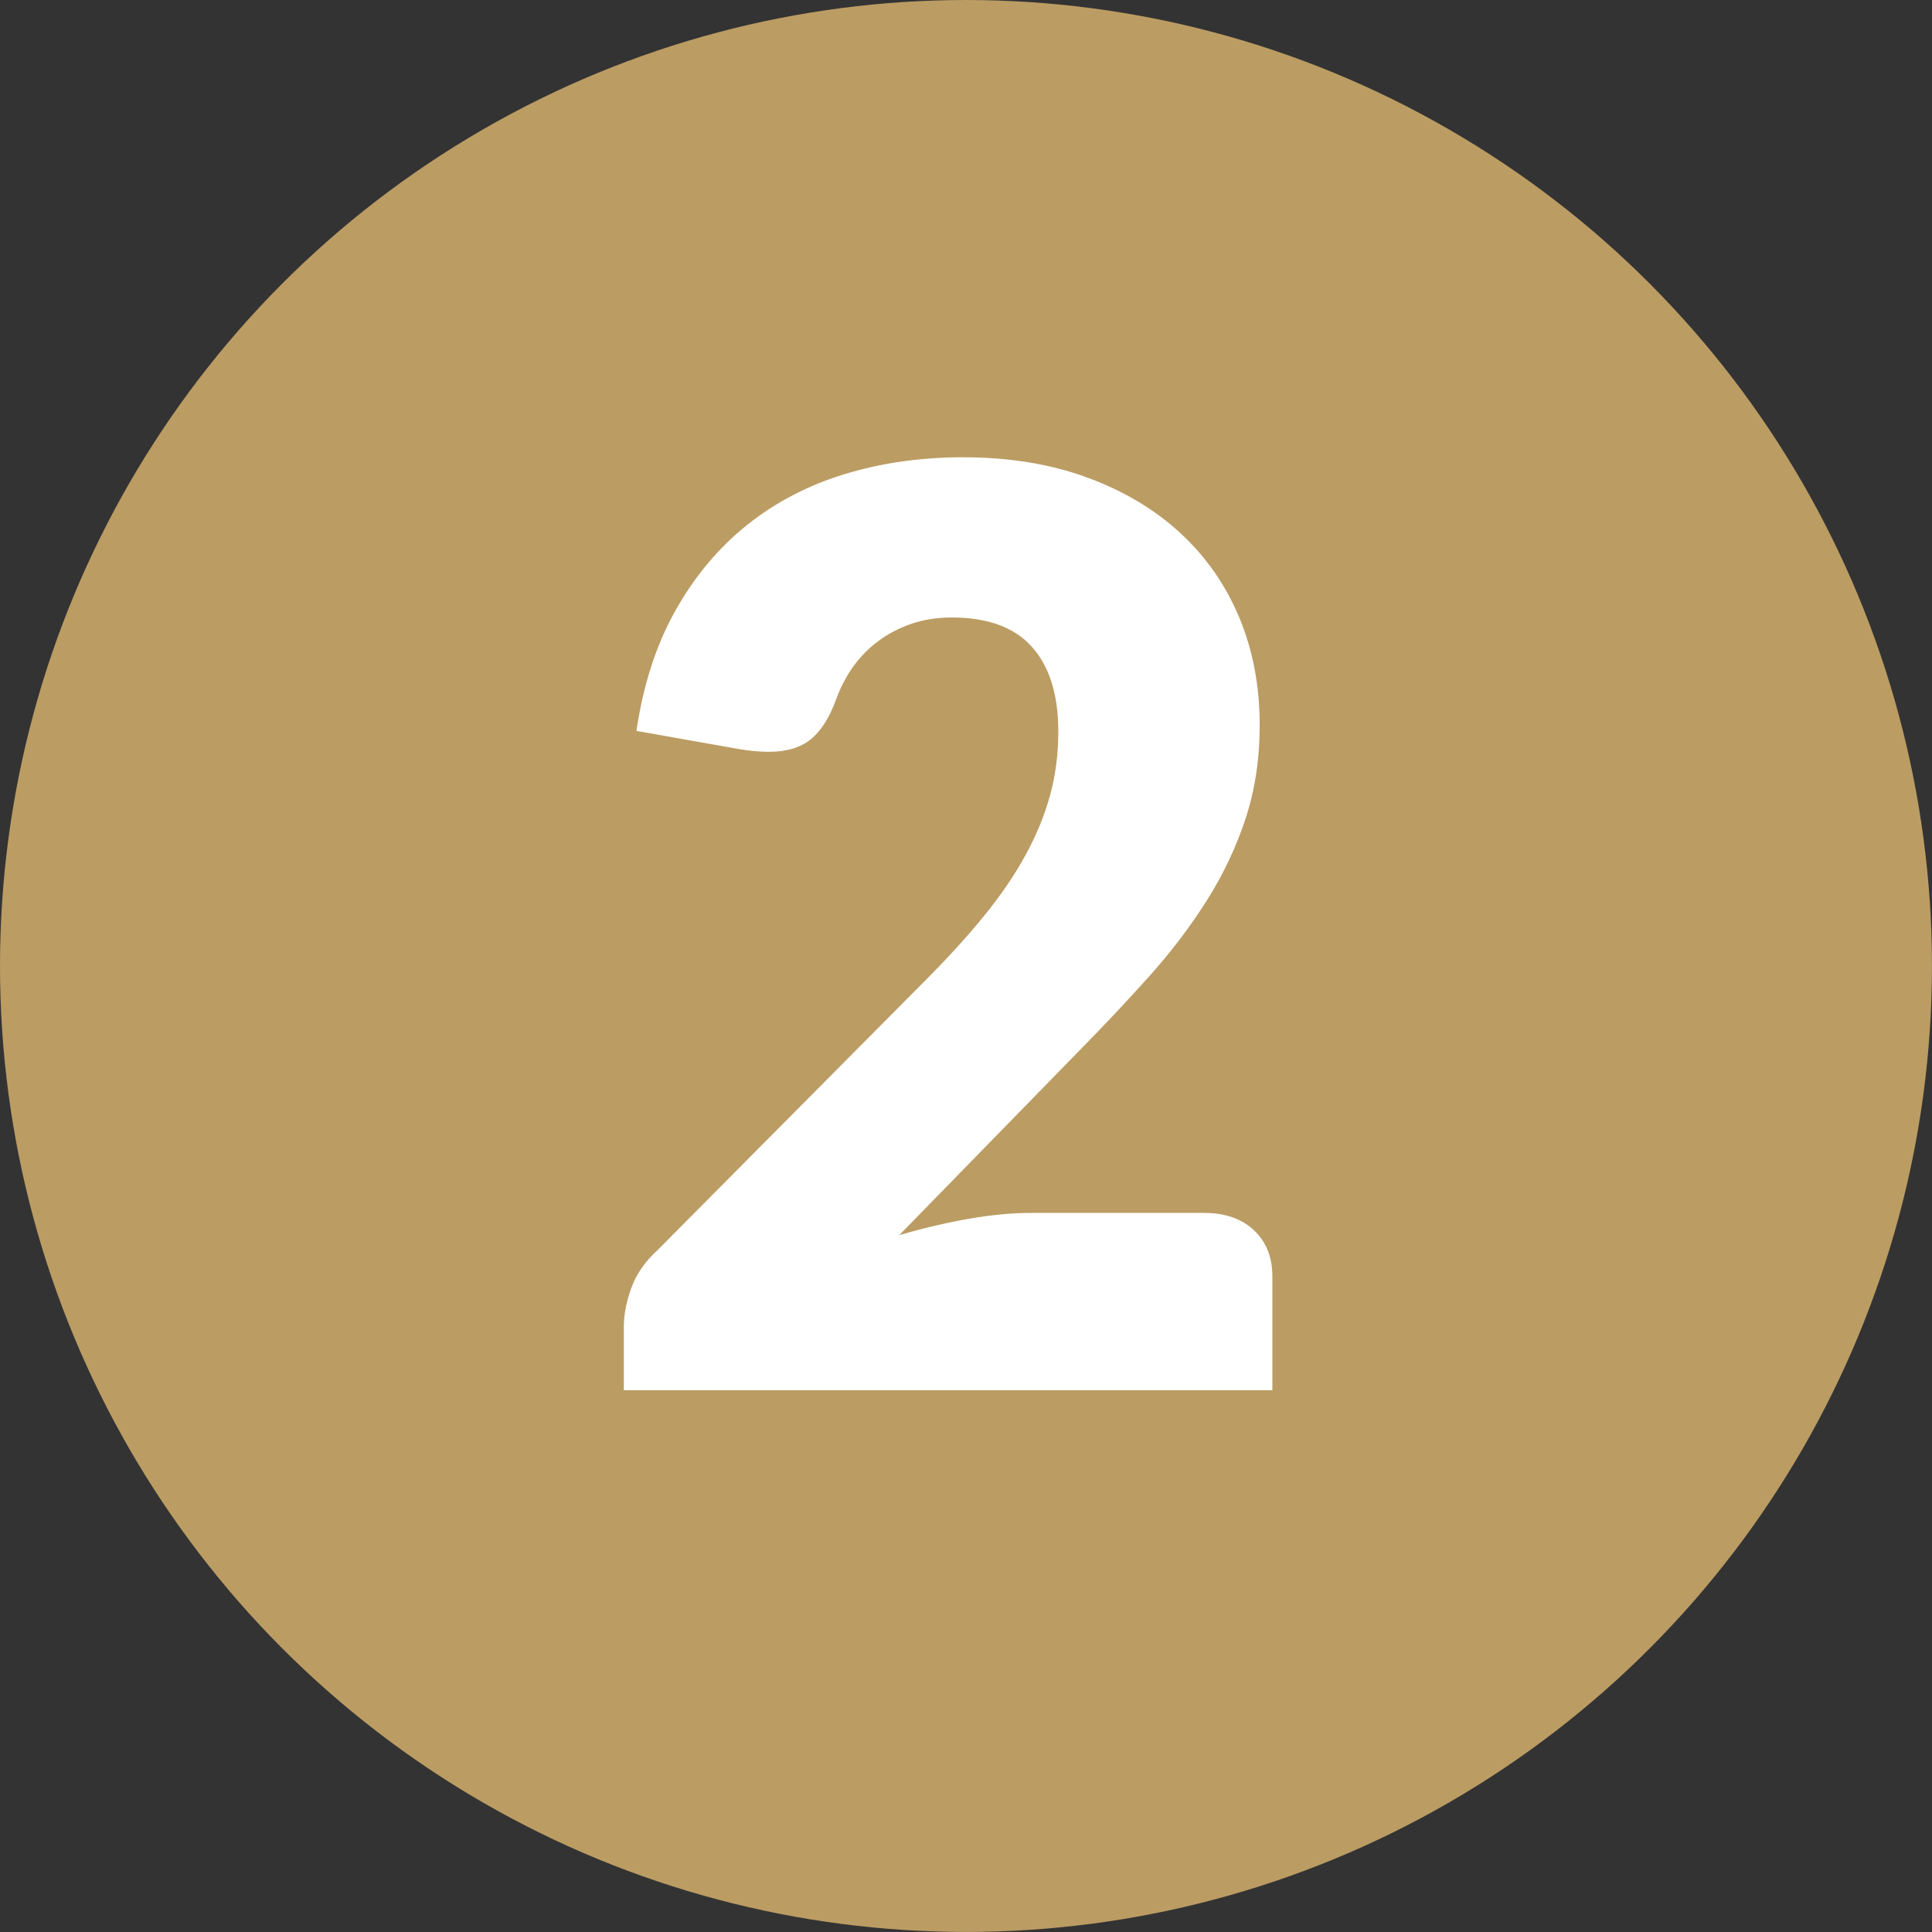
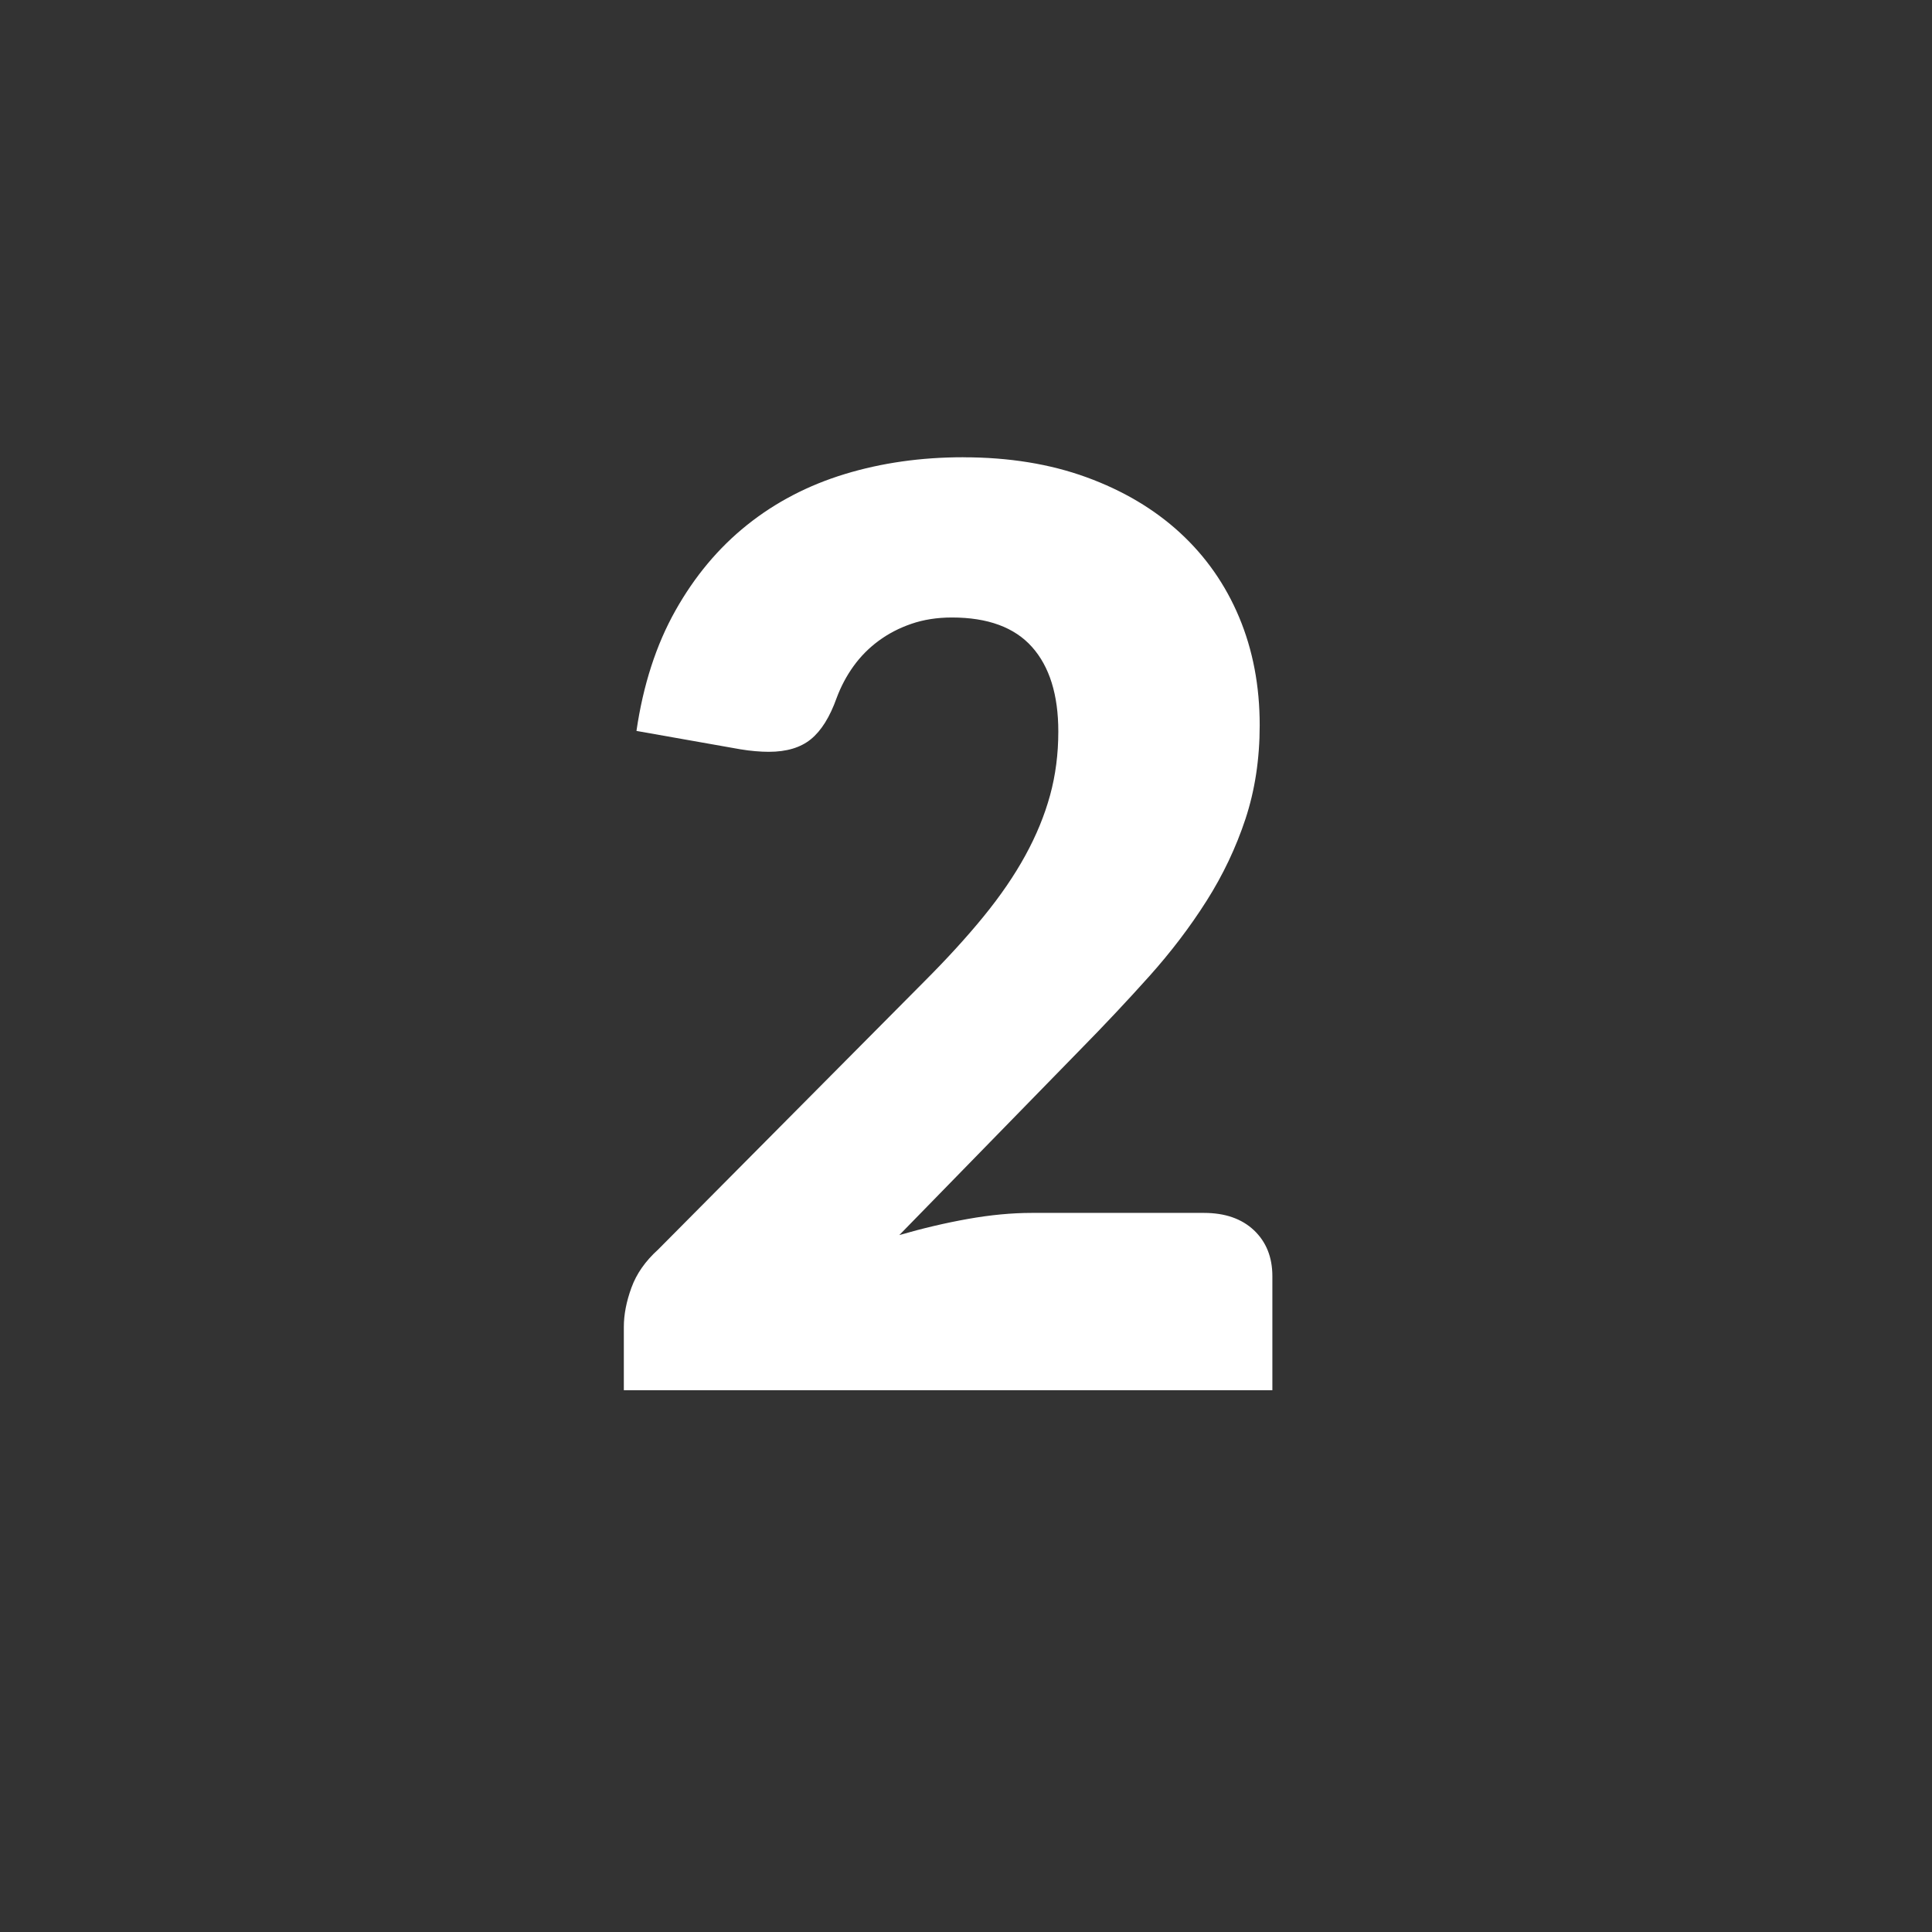
<svg xmlns="http://www.w3.org/2000/svg" viewBox="0 0 481.89 481.89">
  <rect x="0" y="0" width="481.89" height="481.89" fill="#333333" stroke="none" />
  <defs>
    <style>.d{fill:#fff;}.e{fill:#bb9c63;}</style>
  </defs>
  <g id="a" />
  <g id="b">
    <g id="c">
      <g>
-         <circle class="e" cx="240.94" cy="240.94" r="240.94" />
        <path class="d" d="M240.27,114.06c11.37,0,21.62,1.66,30.73,4.98,9.11,3.32,16.88,7.93,23.3,13.82,6.42,5.9,11.35,12.93,14.77,21.09,3.42,8.16,5.13,17.14,5.13,26.94,0,8.43-1.19,16.22-3.55,23.38-2.37,7.16-5.61,13.98-9.72,20.46-4.11,6.48-8.87,12.74-14.3,18.8-5.43,6.06-11.19,12.19-17.3,18.4l-45.02,46.13c5.79-1.68,11.51-3.03,17.14-4.03,5.63-1,10.93-1.5,15.88-1.5h42.97c5.26,0,9.42,1.45,12.48,4.34,3.05,2.9,4.58,6.71,4.58,11.45v28.44H155.6v-15.8c0-3.05,.63-6.32,1.9-9.79,1.26-3.47,3.48-6.63,6.63-9.48l66.35-66.82c5.69-5.69,10.64-11.11,14.85-16.27,4.21-5.16,7.69-10.24,10.43-15.25,2.74-5,4.79-10,6.16-15.01,1.37-5,2.05-10.29,2.05-15.88,0-9.16-2.19-16.19-6.56-21.09-4.37-4.9-11.03-7.35-19.98-7.35-3.69,0-7.06,.53-10.11,1.58-3.06,1.05-5.79,2.48-8.21,4.27-2.42,1.79-4.5,3.9-6.24,6.32-1.74,2.42-3.13,5.06-4.19,7.9-1.69,4.74-3.82,8.16-6.4,10.27-2.58,2.11-6.08,3.16-10.51,3.16-1.05,0-2.19-.05-3.4-.16-1.21-.1-2.45-.26-3.71-.47l-25.91-4.58c1.68-11.48,4.92-21.49,9.72-30.02,4.79-8.53,10.74-15.64,17.85-21.33,7.11-5.69,15.25-9.93,24.41-12.72,9.16-2.79,19.01-4.19,29.54-4.19Z" />
      </g>
    </g>
  </g>
</svg>